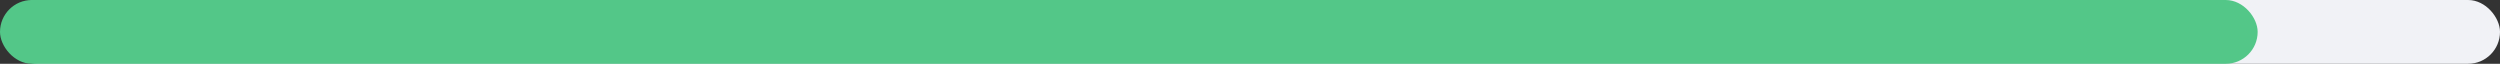
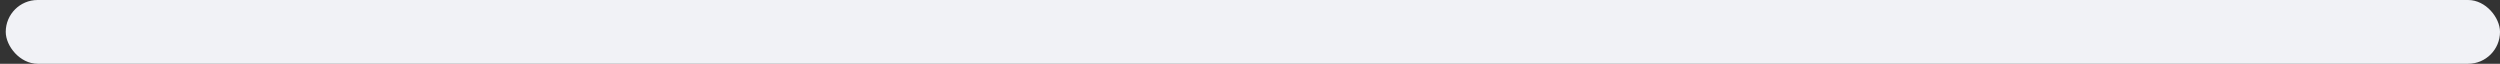
<svg xmlns="http://www.w3.org/2000/svg" width="196" height="5" viewBox="0 0 196 5" fill="none">
  <rect x="0" y="0" width="196" height="5" fill="#333333" stroke="none" />
  <rect x="0.45" width="195.55" height="5" rx="2.5" fill="#F1F2F6" />
-   <rect width="177" height="5" rx="2.5" fill="#53C788" />
</svg>